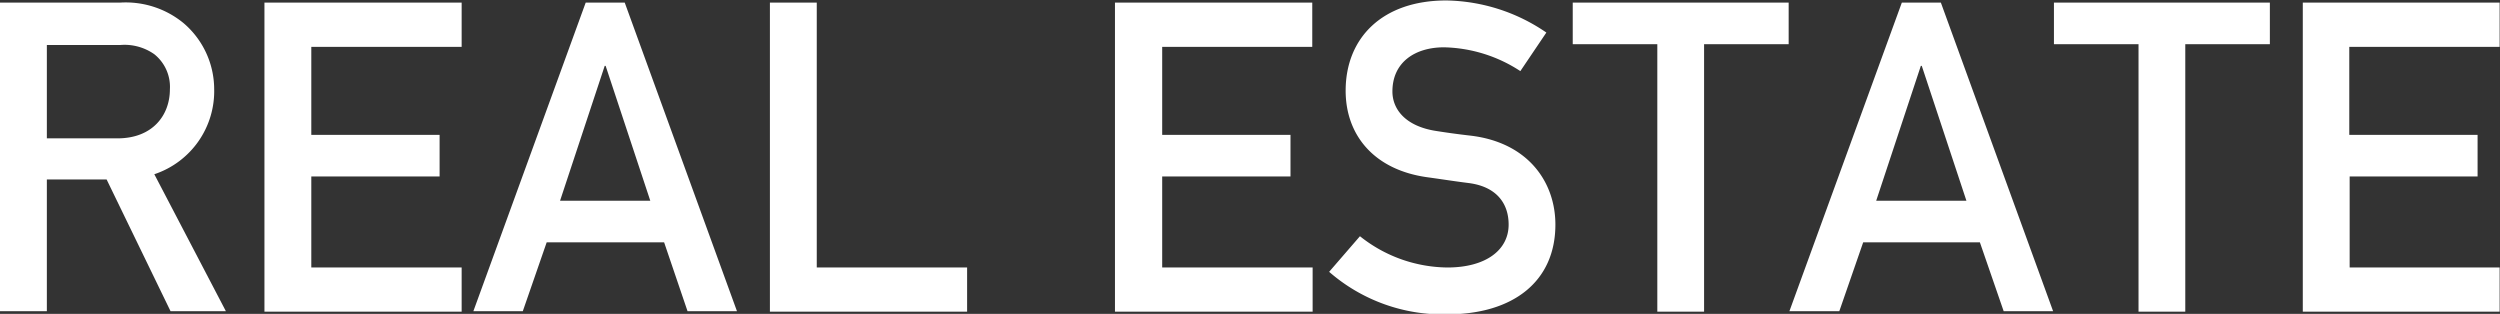
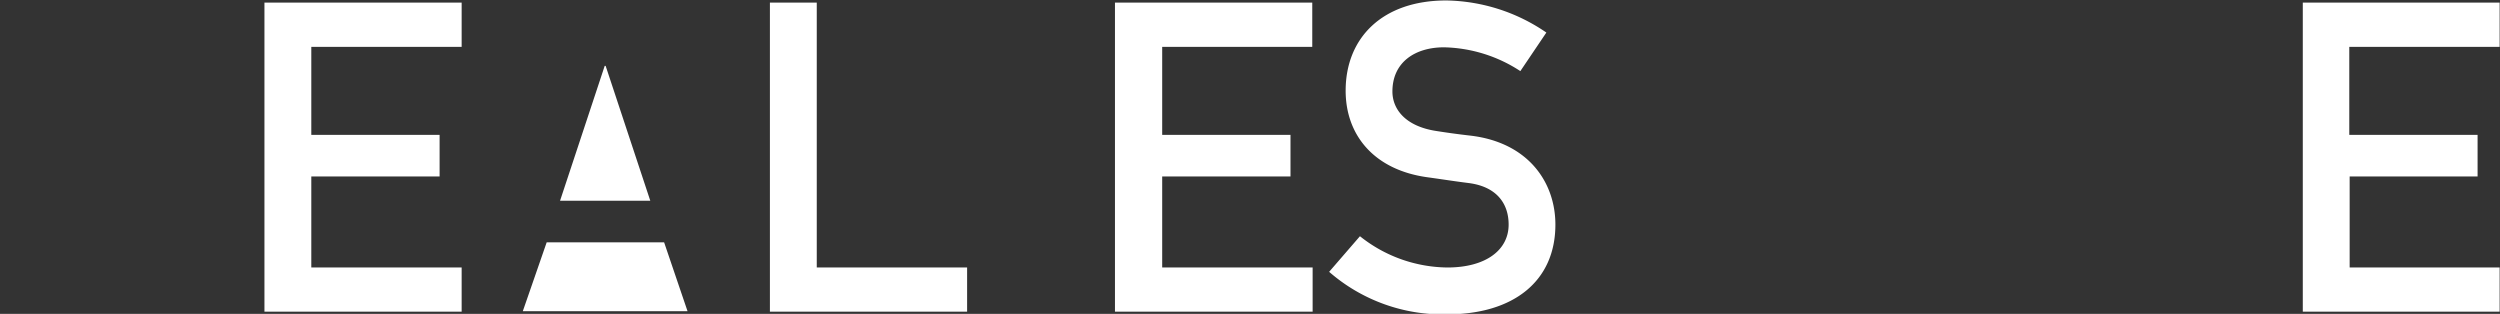
<svg xmlns="http://www.w3.org/2000/svg" viewBox="0 0 271.04 34.03">
  <rect x="0" y="0" width="271.04" height="34.03" fill="#333333" stroke="none" />
  <defs>
    <style>.cls-1{fill:#fff;}</style>
  </defs>
  <g id="レイヤー_2" data-name="レイヤー 2">
    <g id="レイヤー_1-2" data-name="レイヤー 1">
-       <path class="cls-1" d="M0,.28H13.06a9.87,9.87,0,0,1,6.82,2.21,9.43,9.43,0,0,1,3.34,7.14,9.49,9.49,0,0,1-6.49,9.26l7.76,14.85h-6L11.56,19.46H5.08V33.74H0ZM5.08,15h7.66c3.8,0,5.68-2.5,5.68-5.32a4.53,4.53,0,0,0-1.69-3.8,5.6,5.6,0,0,0-3.71-1H5.08Z" />
      <path class="cls-1" d="M28.67.28H50.05v4.8H33.75v9.54H47.66v4.51H33.75V29h16.3v4.79H28.67Z" />
-       <path class="cls-1" d="M72,26.27H59.27l-2.59,7.47H51.32L63.5.28h4.23L79.9,33.74H74.54ZM70.5,21.76,65.66,7.14h-.1L60.72,21.76Z" />
+       <path class="cls-1" d="M72,26.27H59.27l-2.59,7.47H51.32h4.23L79.9,33.74H74.54ZM70.5,21.76,65.66,7.14h-.1L60.72,21.76Z" />
      <path class="cls-1" d="M83.47.28h5.08V29h16.3v4.79H83.47Z" />
      <path class="cls-1" d="M120.88.28h21.39v4.8H126v9.54h13.91v4.51H126V29h16.31v4.79H120.88Z" />
      <path class="cls-1" d="M147.44,25.61A15.4,15.4,0,0,0,156.93,29c4.14,0,6.63-1.88,6.63-4.65,0-2.35-1.37-4.14-4.37-4.51-1.51-.19-2.68-.38-4.42-.62-5.78-.79-8.88-4.55-8.88-9.39,0-5.74,4-9.78,10.9-9.78a19.67,19.67,0,0,1,10.86,3.48l-2.82,4.18a15.67,15.67,0,0,0-8.28-2.58c-3.1,0-5.59,1.59-5.59,4.79,0,1.88,1.36,3.76,4.75,4.28.89.14,2.16.33,3.76.51,6.25.76,9.16,5.08,9.16,9.64,0,6.15-4.56,9.73-11.75,9.73a18.76,18.76,0,0,1-12.78-4.61Z" />
-       <path class="cls-1" d="M179.68,4.79h-9.17V.28h23.41V4.79h-9.17v29h-5.07Z" />
-       <path class="cls-1" d="M214.65,26.27H202l-2.59,7.47H194L206.19.28h4.23l12.17,33.46h-5.36Zm-1.46-4.51L208.35,7.14h-.1l-4.84,14.62Z" />
-       <path class="cls-1" d="M231.85,4.79h-9.17V.28h23.41V4.79h-9.17v29h-5.07Z" />
      <path class="cls-1" d="M249.66.28H271v4.8h-16.3v9.54h13.91v4.51H254.74V29H271v4.79H249.66Z" />
    </g>
  </g>
</svg>